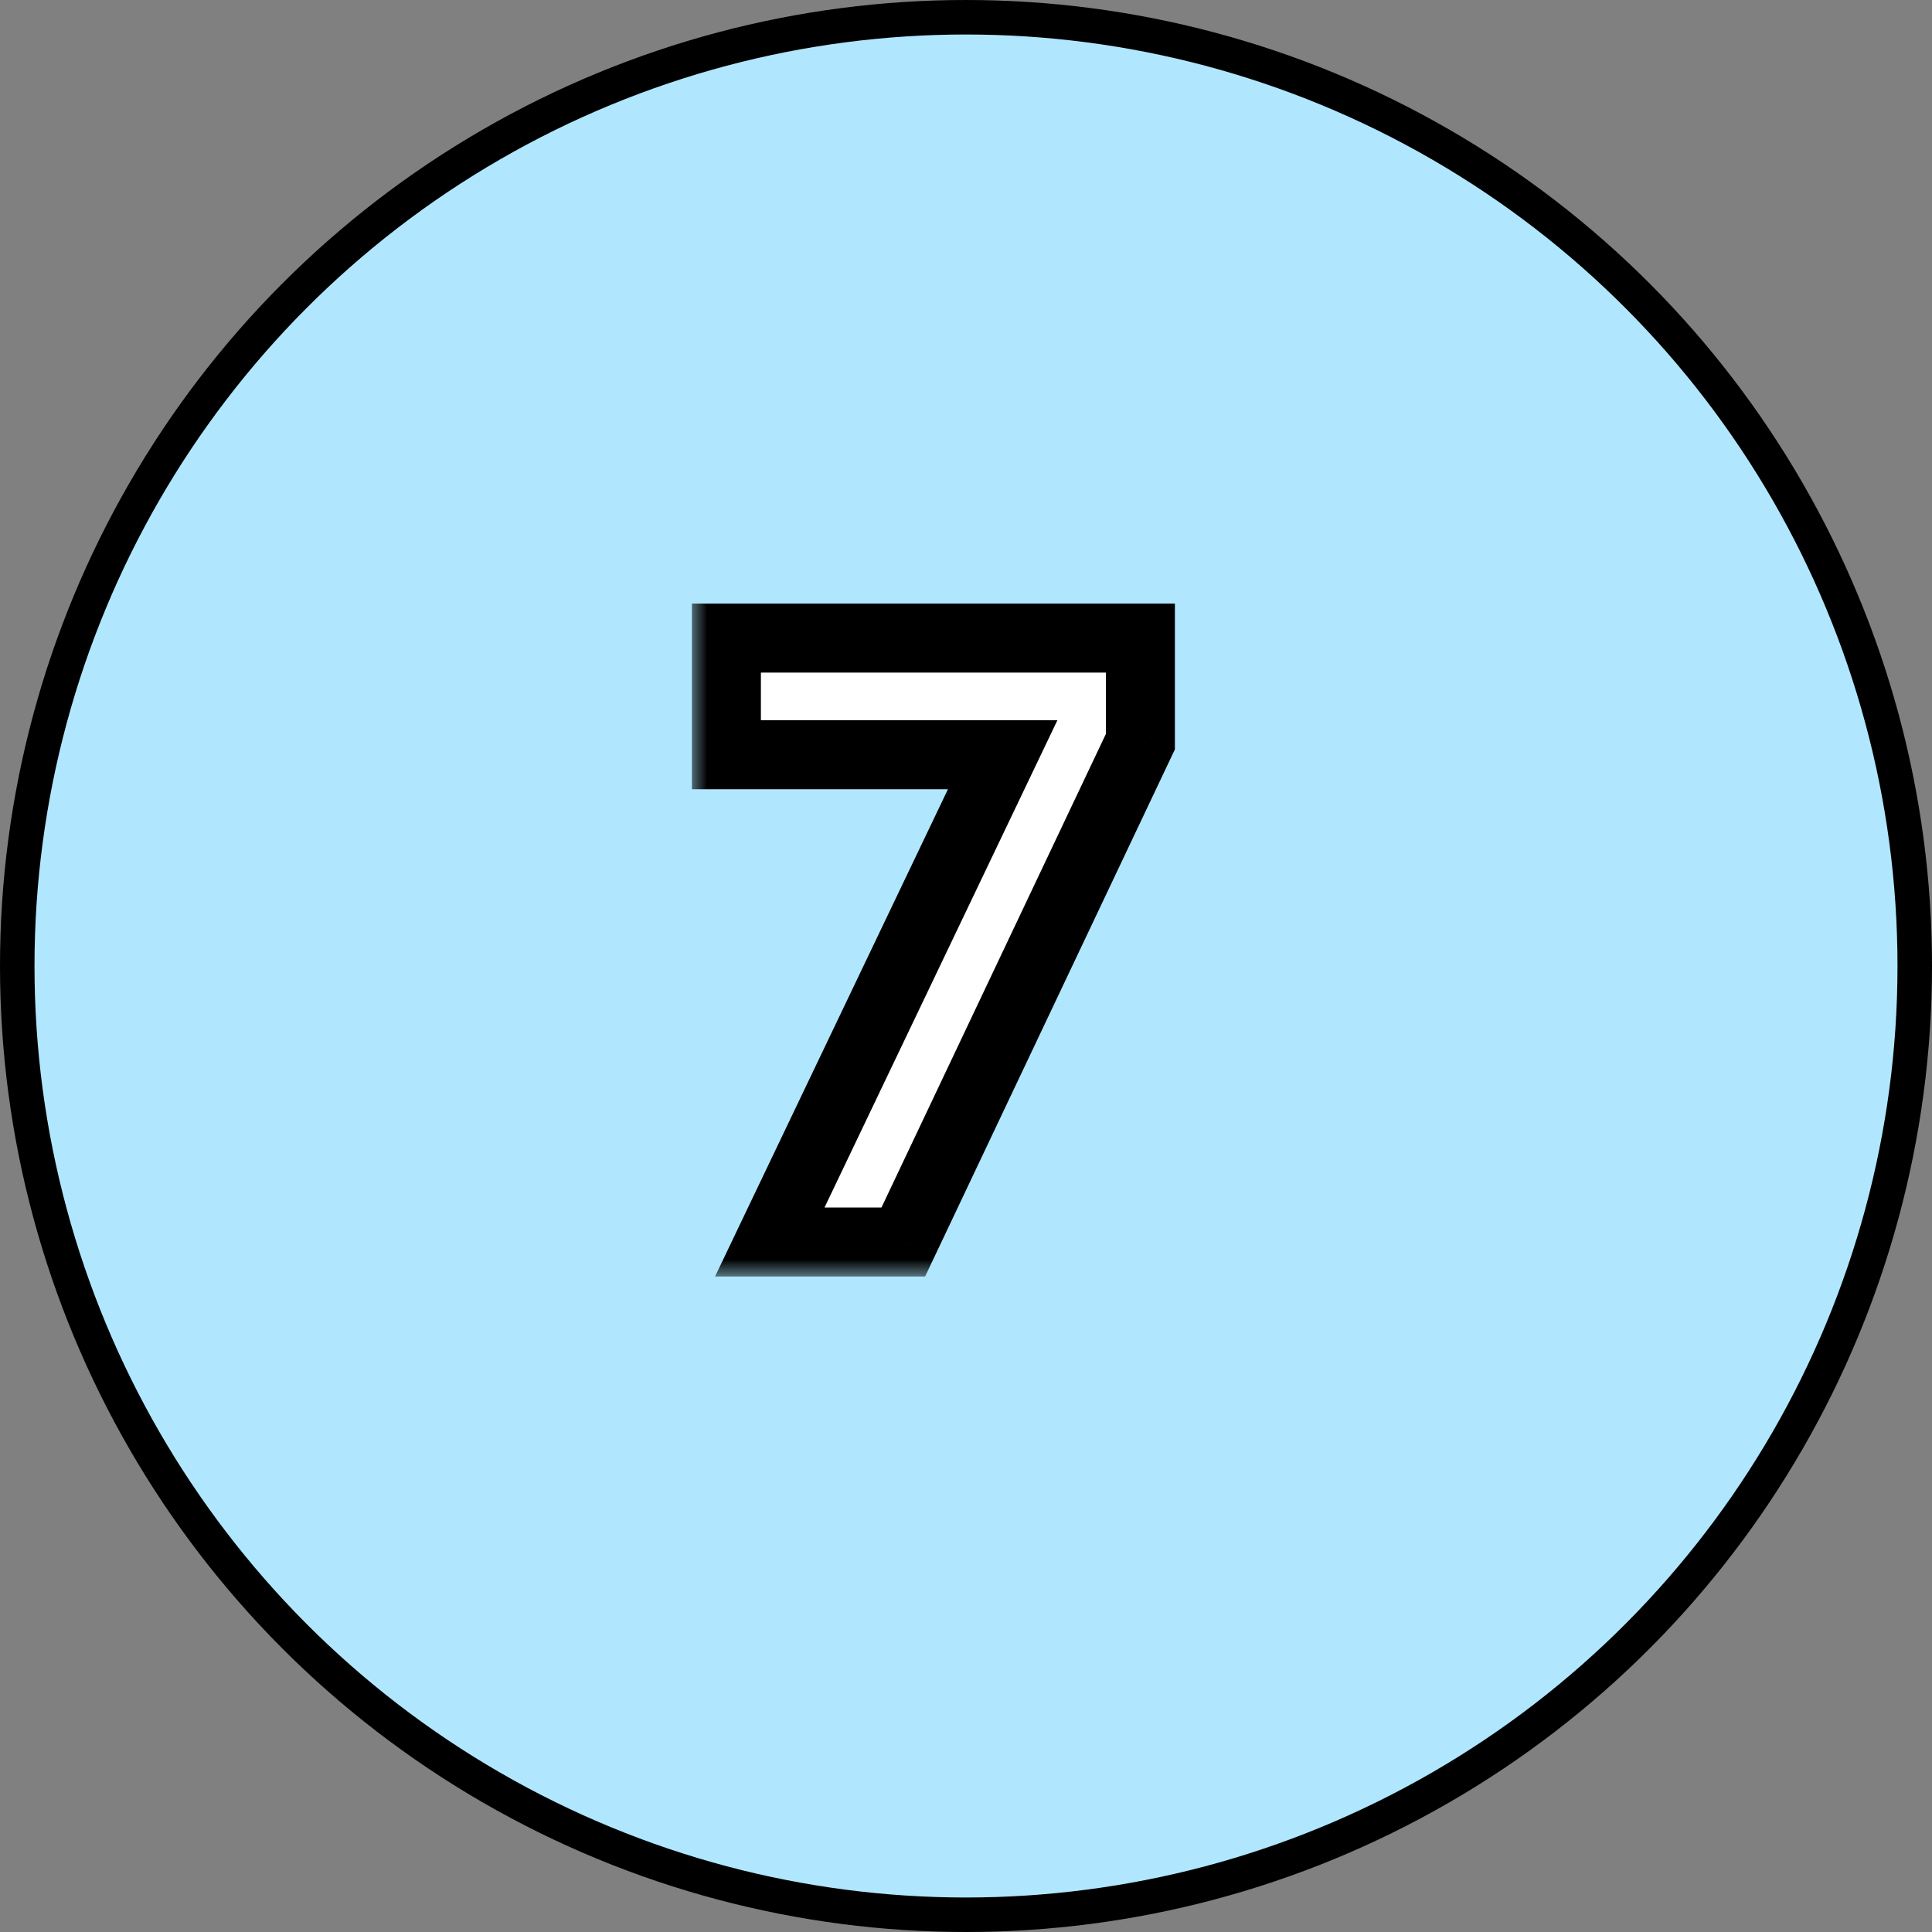
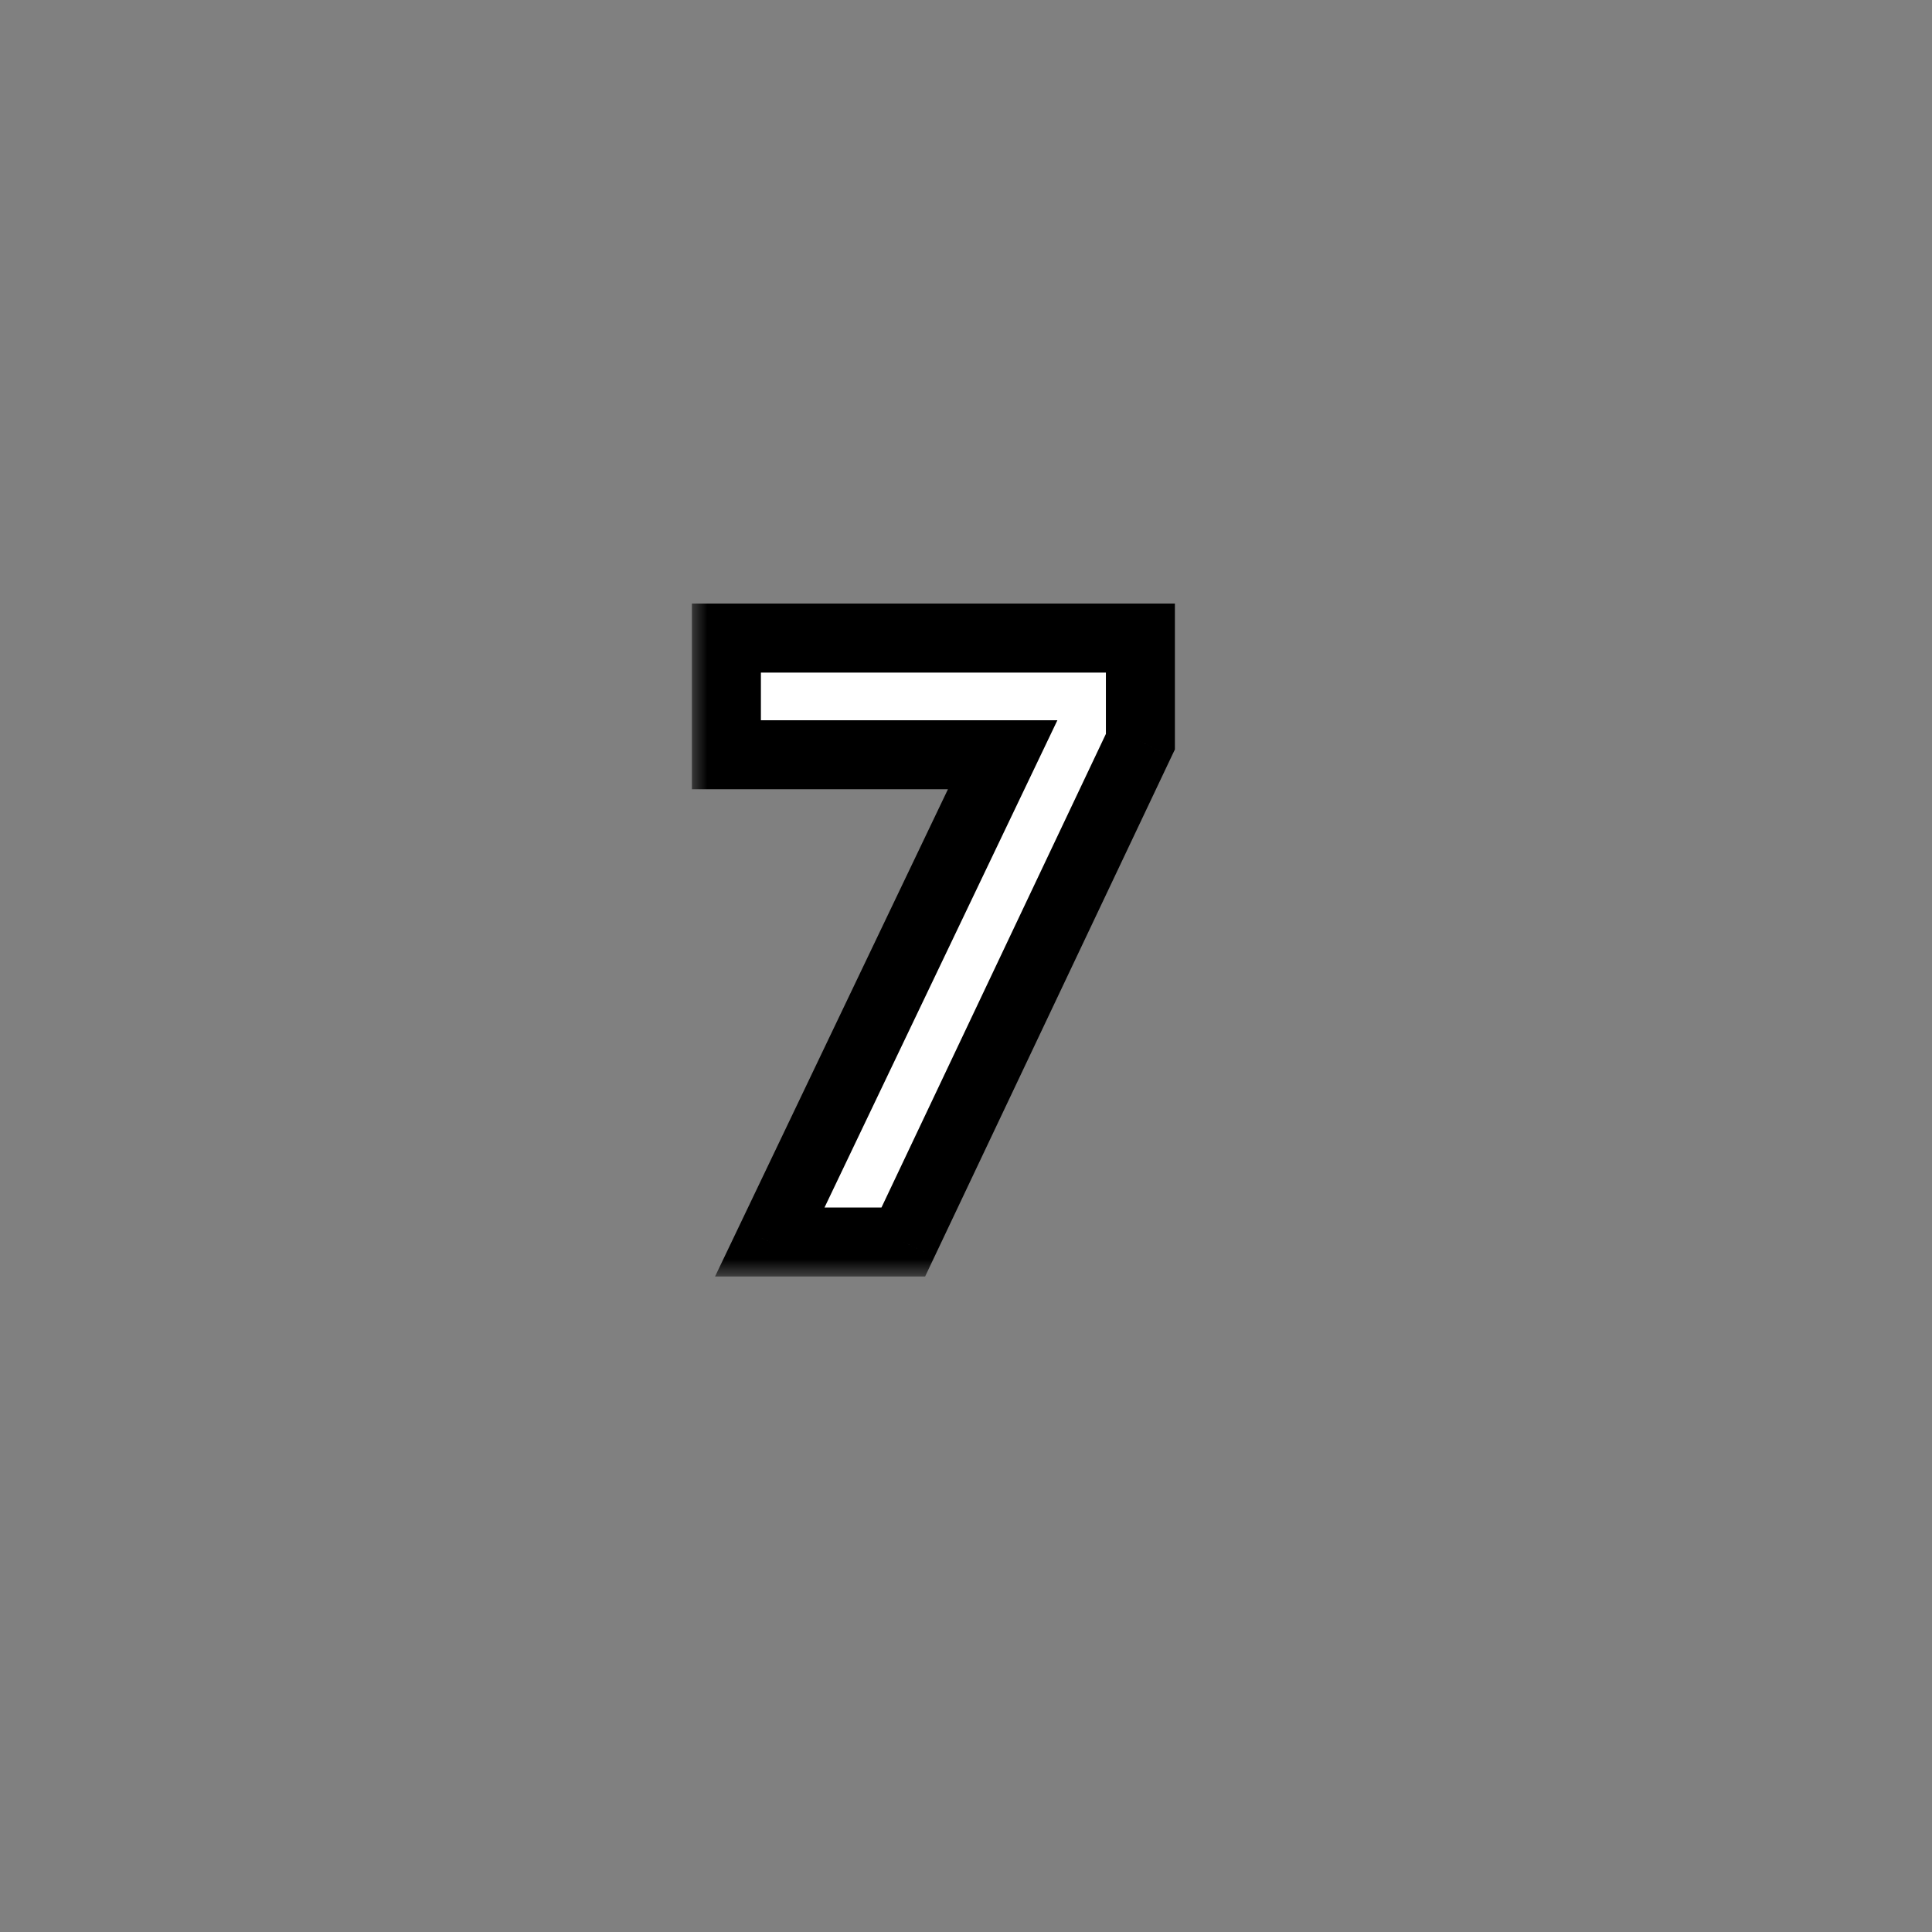
<svg xmlns="http://www.w3.org/2000/svg" width="56" height="56" viewBox="0 0 56 56" fill="none">
  <rect x="0" y="0" width="56" height="56" fill="#808080" stroke="none" />
-   <circle cx="28" cy="28" r="27.5" fill="#B0E7FF" stroke="black" />
  <mask id="path-2-outside-1_1733_525" maskUnits="userSpaceOnUse" x="20" y="17" width="15" height="20" fill="black">
    <rect fill="white" x="20" y="17" width="15" height="20" />
    <path d="M21.055 18.495H33.055V21.498L26.182 36H22.312L29.063 21.877H21.055V18.495Z" />
  </mask>
  <path d="M21.055 18.495H33.055V21.498L26.182 36H22.312L29.063 21.877H21.055V18.495Z" fill="white" />
  <path d="M21.055 18.495V17.495H20.055V18.495H21.055ZM33.055 18.495H34.055V17.495H33.055V18.495ZM33.055 21.498L33.958 21.926L34.055 21.723V21.498H33.055ZM26.182 36V37H26.815L27.086 36.428L26.182 36ZM22.312 36L21.41 35.569L20.726 37H22.312V36ZM29.063 21.877L29.965 22.308L30.649 20.877H29.063V21.877ZM21.055 21.877H20.055V22.877H21.055V21.877ZM21.055 19.495H33.055V17.495H21.055V19.495ZM32.055 18.495V21.498H34.055V18.495H32.055ZM32.151 21.07L25.279 35.572L27.086 36.428L33.958 21.926L32.151 21.07ZM26.182 35H22.312V37H26.182V35ZM23.215 36.431L29.965 22.308L28.161 21.445L21.41 35.569L23.215 36.431ZM29.063 20.877H21.055V22.877H29.063V20.877ZM22.055 21.877V18.495H20.055V21.877H22.055Z" fill="black" mask="url(#path-2-outside-1_1733_525)" />
</svg>